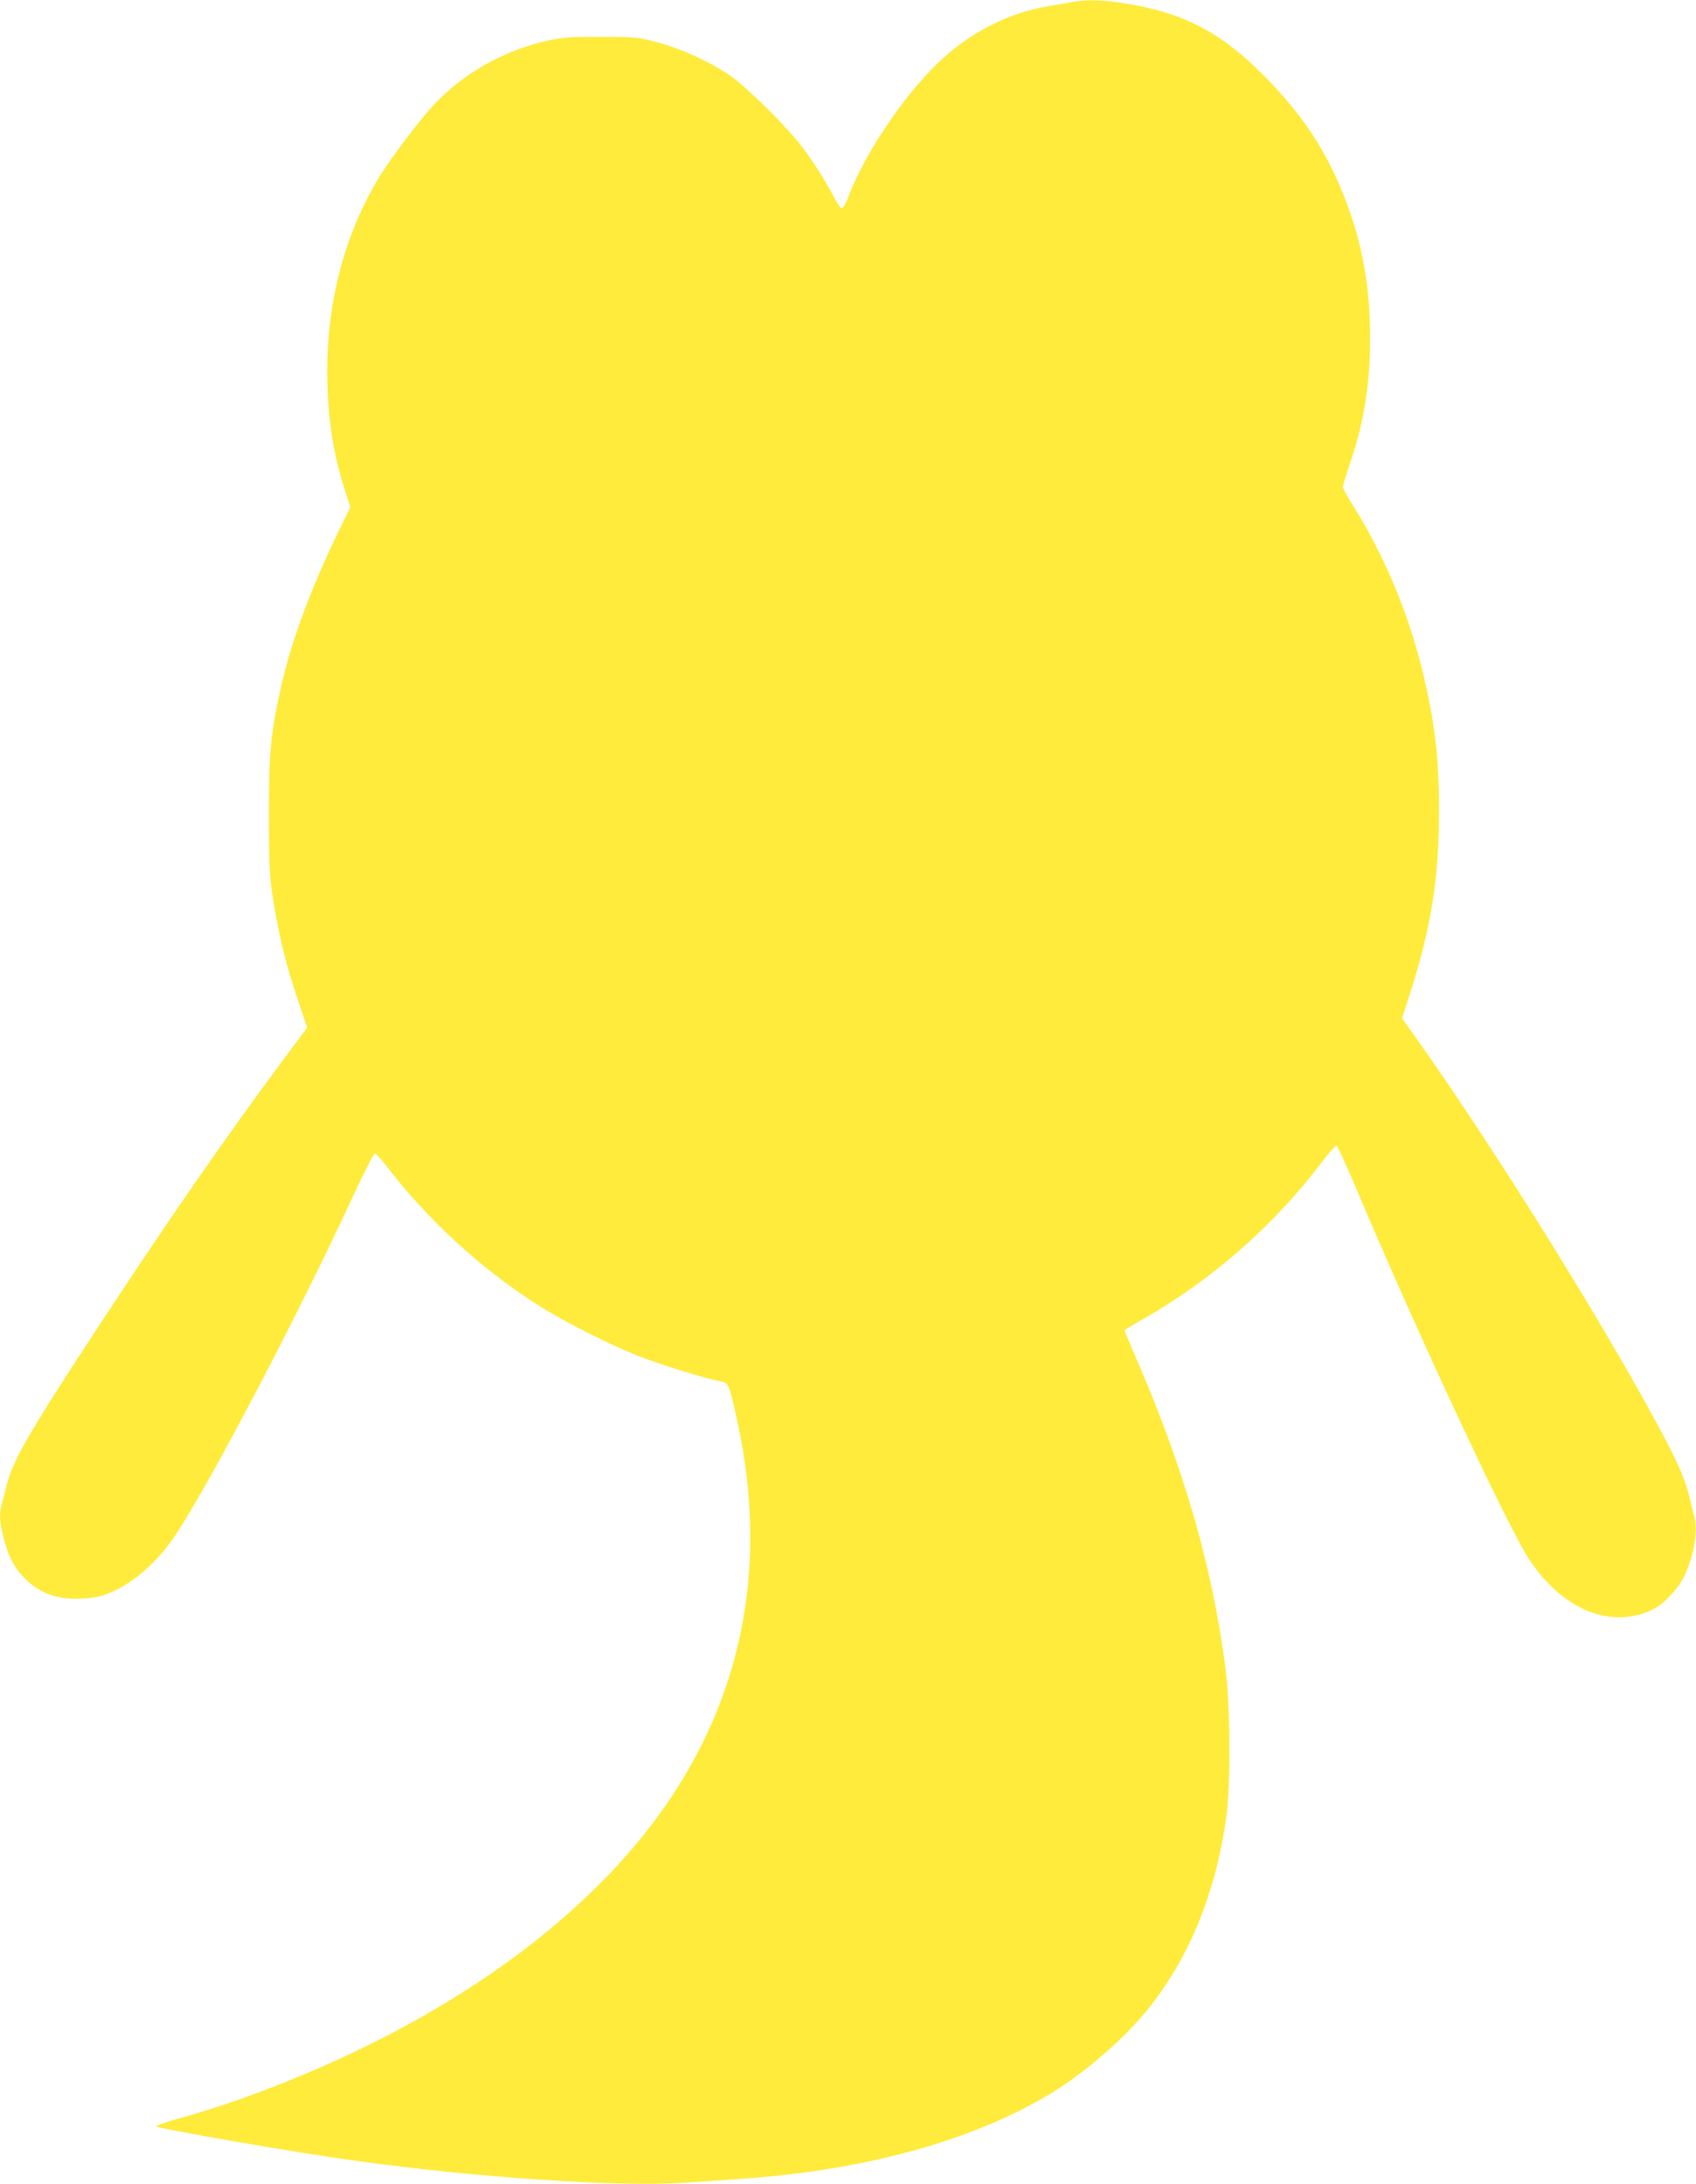
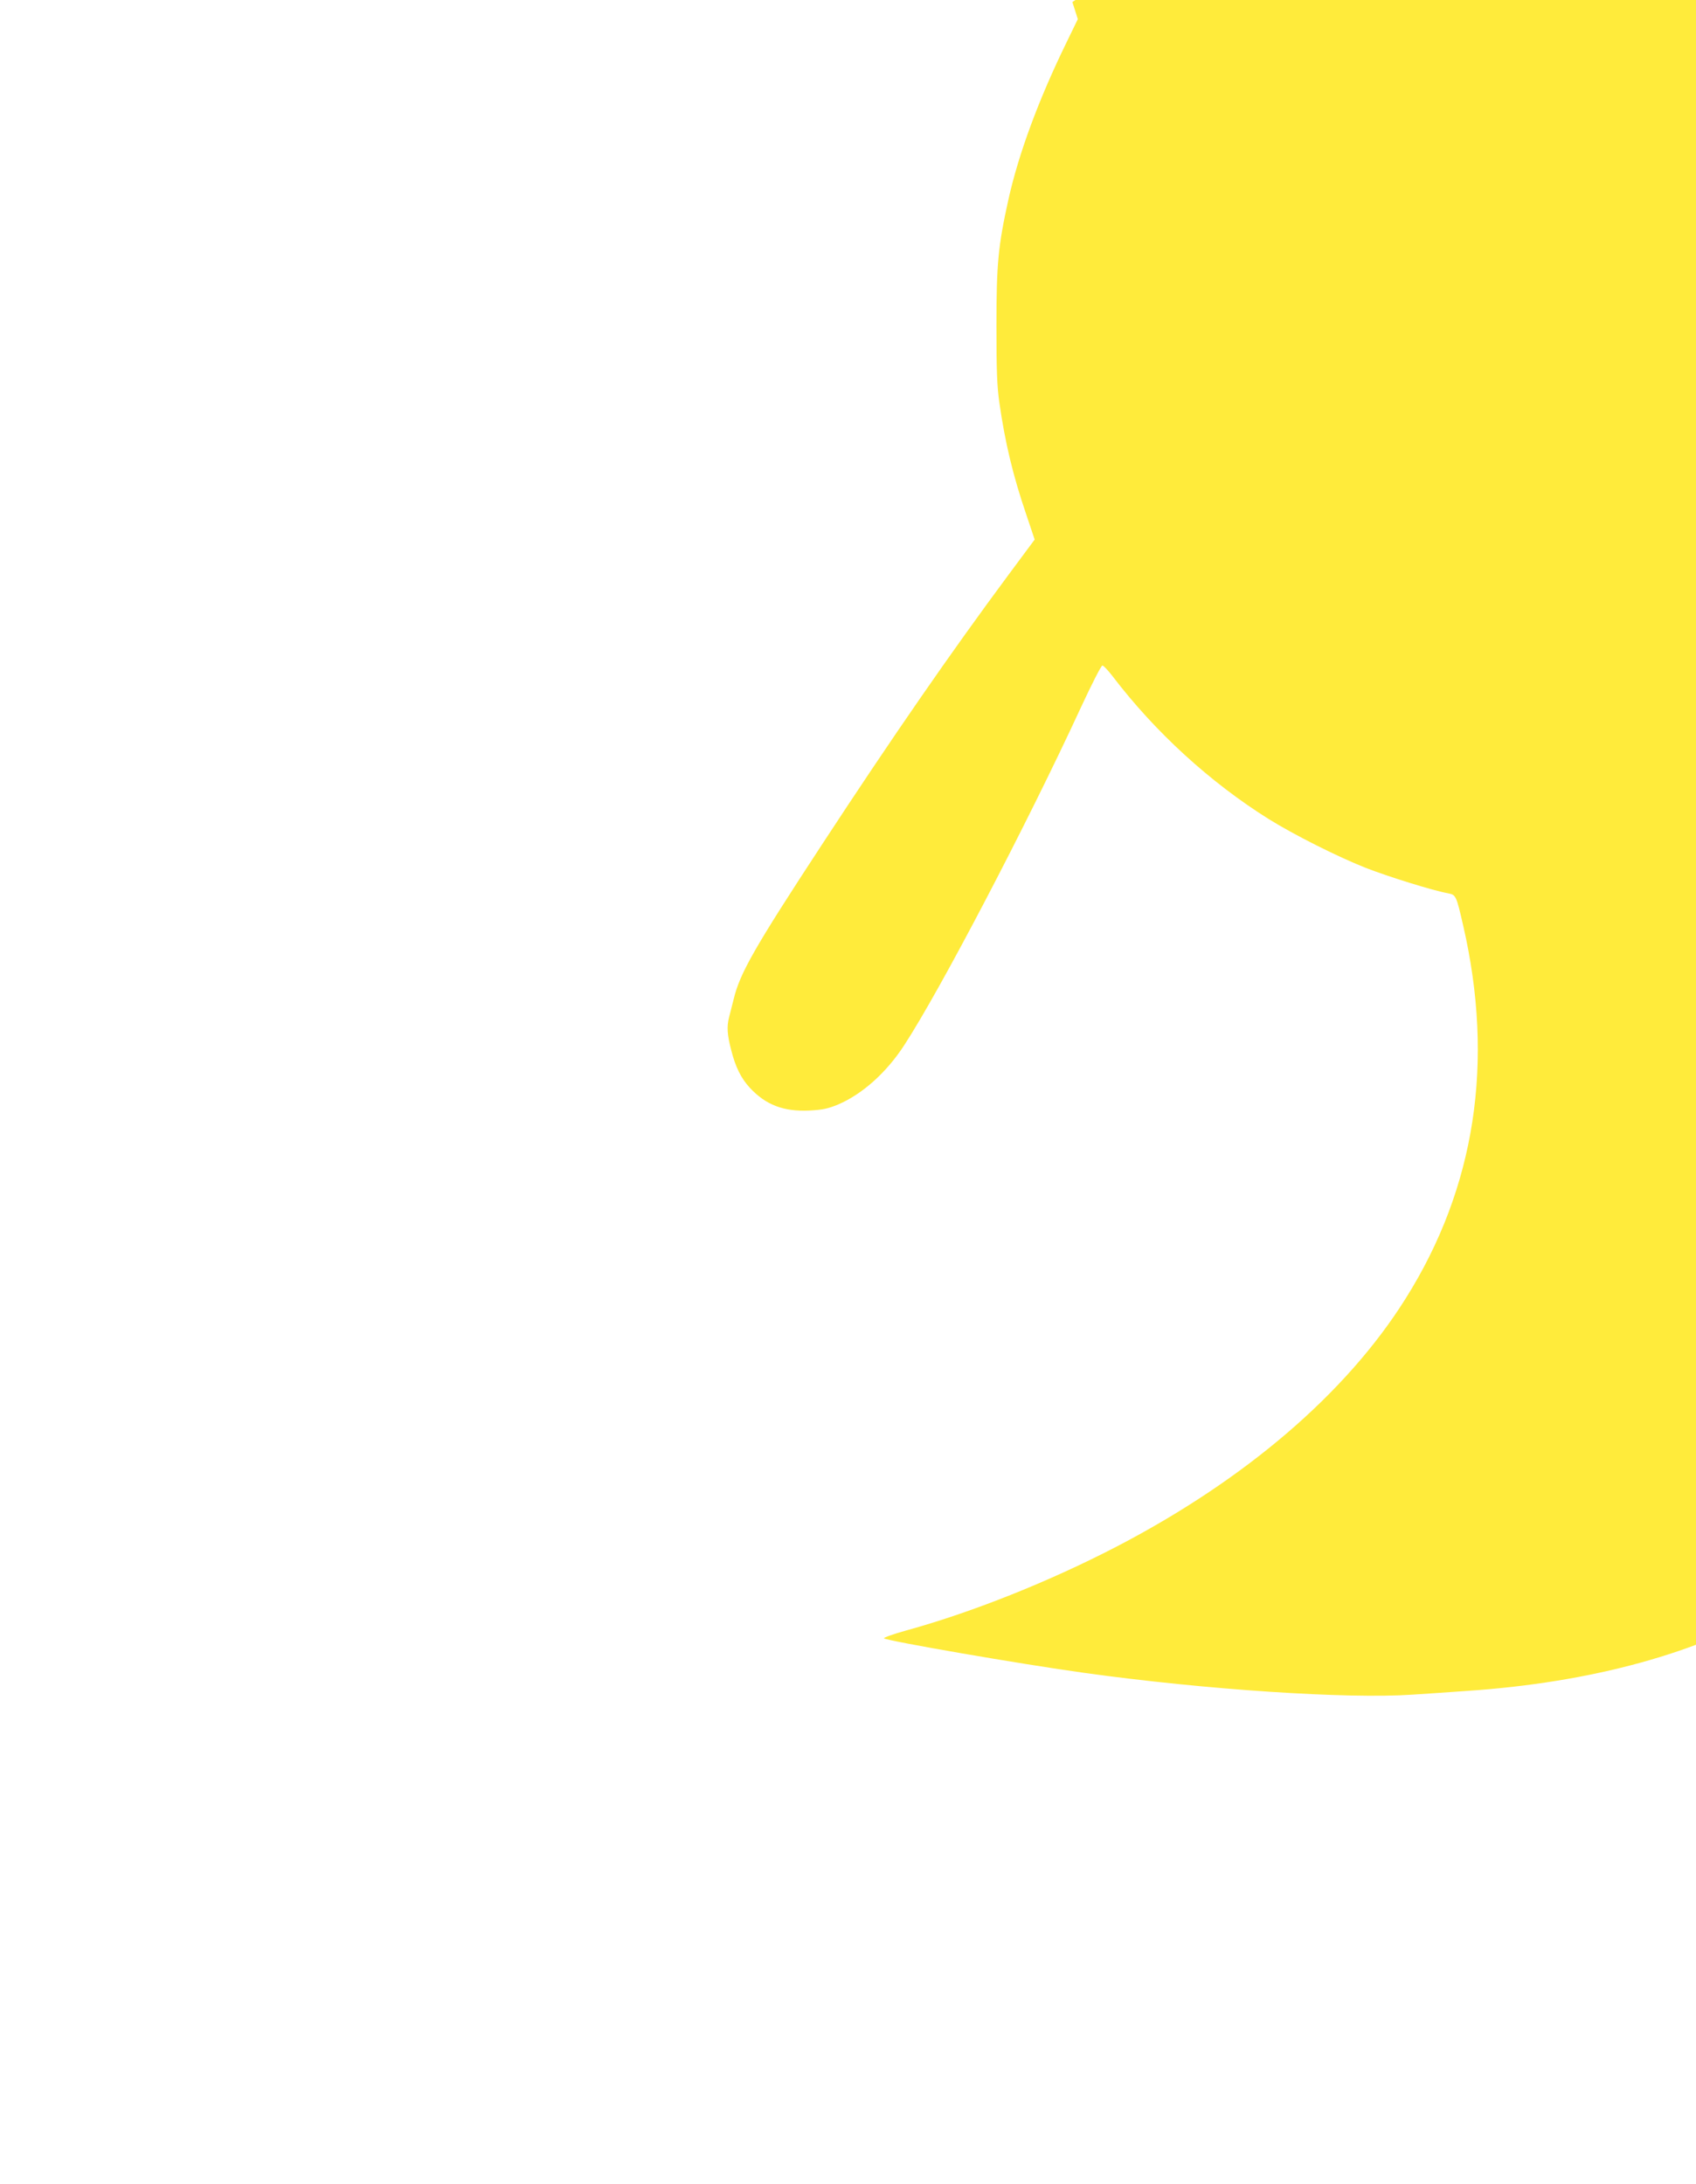
<svg xmlns="http://www.w3.org/2000/svg" version="1.0" width="994pt" height="1280pt" viewBox="0 0 994 1280" preserveAspectRatio="xMidYMid meet">
  <g transform="translate(0,1280) scale(0.1,-0.1)" fill="#ffeb3b" stroke="none">
-     <path d="M6285 12788 c-27 -5 -90 -16 -140 -24 -238 -40 -464 -156 -649 -334 -205 -197 -437 -545 -526 -789 -13 -34 -29 -61 -36 -61 -8 0 -28 28 -45 62 -46 90 -118 205 -190 300 -86 114 -327 352 -421 416 -117 80 -289 158 -425 194 -114 30 -126 32 -328 32 -185 1 -222 -2 -315 -22 -263 -59 -501 -195 -677 -386 -80 -88 -244 -306 -306 -406 -201 -327 -309 -724 -309 -1140 0 -262 31 -477 103 -702 l32 -100 -66 -136 c-165 -338 -281 -653 -341 -922 -60 -271 -70 -378 -70 -735 0 -264 3 -355 17 -454 34 -238 81 -431 157 -654 l50 -149 -153 -206 c-337 -454 -681 -951 -1094 -1582 -395 -603 -481 -754 -517 -905 -10 -38 -22 -86 -27 -106 -14 -55 -11 -103 12 -191 25 -100 58 -167 110 -223 93 -100 197 -140 348 -133 78 4 110 11 168 35 142 60 284 187 388 347 211 323 719 1294 1035 1978 63 136 120 248 127 248 6 0 33 -28 59 -62 250 -328 571 -622 916 -838 148 -92 400 -219 566 -285 133 -52 396 -134 485 -150 46 -9 48 -13 88 -187 185 -801 72 -1538 -337 -2188 -348 -555 -939 -1061 -1695 -1454 -397 -206 -847 -385 -1232 -491 -76 -21 -134 -42 -130 -46 17 -15 801 -151 1178 -203 707 -98 1536 -153 1919 -127 94 6 239 16 321 22 729 49 1364 223 1822 500 198 120 428 318 566 489 246 304 401 683 464 1130 27 196 24 659 -6 885 -79 596 -244 1165 -525 1812 -36 84 -66 154 -66 157 0 2 46 30 103 62 401 227 768 547 1045 912 47 62 90 111 95 109 5 -1 53 -106 107 -232 347 -824 892 -1994 1020 -2190 197 -301 488 -418 732 -294 60 31 141 116 176 186 57 112 85 268 63 352 -6 20 -17 67 -26 105 -25 108 -67 206 -169 397 -329 617 -960 1631 -1420 2283 l-99 139 52 161 c120 377 165 666 165 1056 0 312 -26 528 -99 825 -82 335 -225 676 -405 962 -33 52 -60 102 -60 109 0 8 20 74 45 147 80 237 115 459 115 727 0 331 -55 605 -181 898 -98 228 -228 420 -422 619 -256 263 -472 381 -804 438 -146 26 -250 30 -338 13z" />
+     <path d="M6285 12788 l32 -100 -66 -136 c-165 -338 -281 -653 -341 -922 -60 -271 -70 -378 -70 -735 0 -264 3 -355 17 -454 34 -238 81 -431 157 -654 l50 -149 -153 -206 c-337 -454 -681 -951 -1094 -1582 -395 -603 -481 -754 -517 -905 -10 -38 -22 -86 -27 -106 -14 -55 -11 -103 12 -191 25 -100 58 -167 110 -223 93 -100 197 -140 348 -133 78 4 110 11 168 35 142 60 284 187 388 347 211 323 719 1294 1035 1978 63 136 120 248 127 248 6 0 33 -28 59 -62 250 -328 571 -622 916 -838 148 -92 400 -219 566 -285 133 -52 396 -134 485 -150 46 -9 48 -13 88 -187 185 -801 72 -1538 -337 -2188 -348 -555 -939 -1061 -1695 -1454 -397 -206 -847 -385 -1232 -491 -76 -21 -134 -42 -130 -46 17 -15 801 -151 1178 -203 707 -98 1536 -153 1919 -127 94 6 239 16 321 22 729 49 1364 223 1822 500 198 120 428 318 566 489 246 304 401 683 464 1130 27 196 24 659 -6 885 -79 596 -244 1165 -525 1812 -36 84 -66 154 -66 157 0 2 46 30 103 62 401 227 768 547 1045 912 47 62 90 111 95 109 5 -1 53 -106 107 -232 347 -824 892 -1994 1020 -2190 197 -301 488 -418 732 -294 60 31 141 116 176 186 57 112 85 268 63 352 -6 20 -17 67 -26 105 -25 108 -67 206 -169 397 -329 617 -960 1631 -1420 2283 l-99 139 52 161 c120 377 165 666 165 1056 0 312 -26 528 -99 825 -82 335 -225 676 -405 962 -33 52 -60 102 -60 109 0 8 20 74 45 147 80 237 115 459 115 727 0 331 -55 605 -181 898 -98 228 -228 420 -422 619 -256 263 -472 381 -804 438 -146 26 -250 30 -338 13z" />
  </g>
</svg>